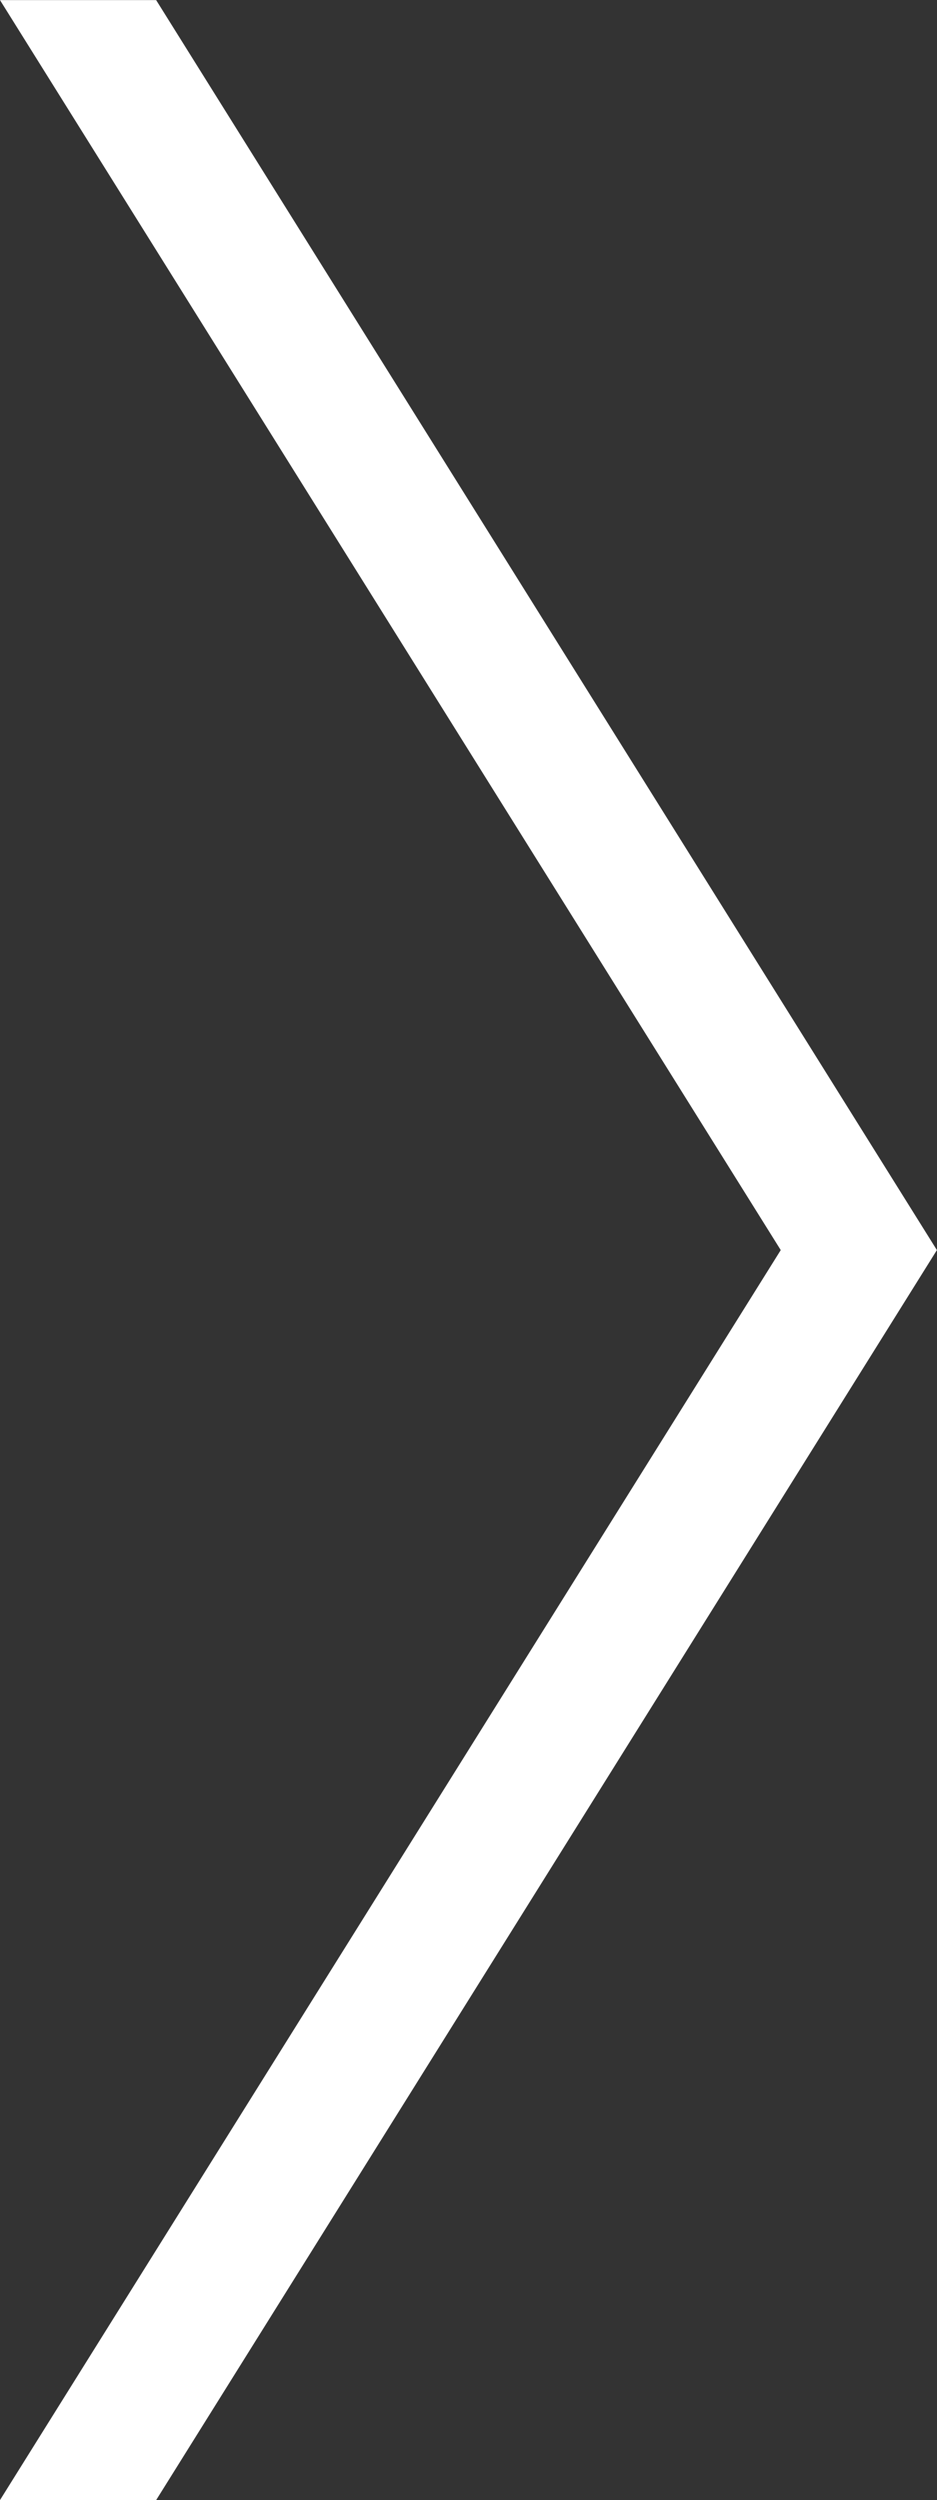
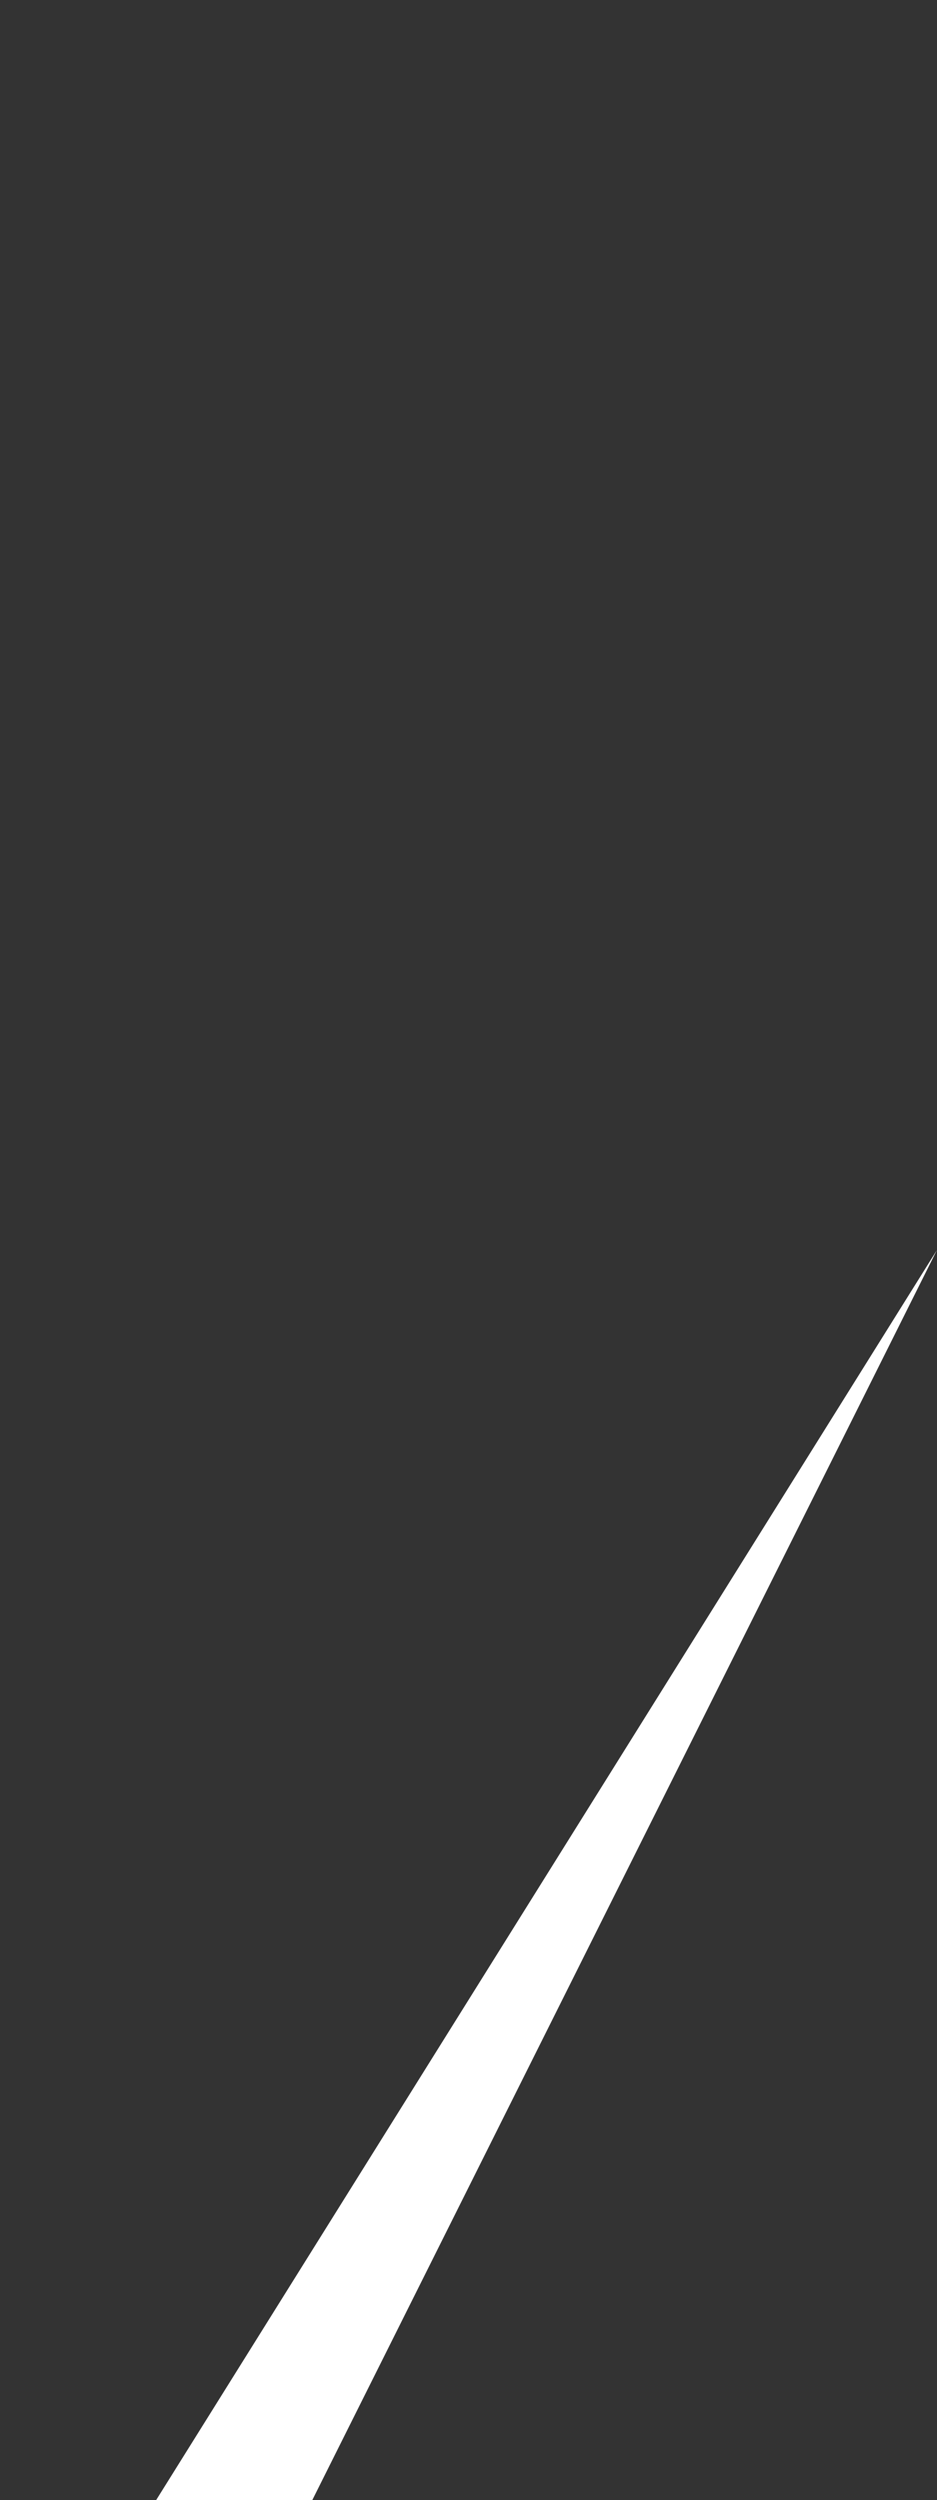
<svg xmlns="http://www.w3.org/2000/svg" width="9.001" height="24.002" viewBox="0 0 9.001 24.002">
  <rect x="0" y="0" width="9.001" height="24.002" fill="#333333" stroke="none" />
-   <path id="シェイプ_3" data-name="シェイプ 3" d="M1580.5,3280l-7.5-12h-1.5l7.5,12-7.5,12h1.5Z" transform="translate(-1571.5 -3267.999)" fill="#fff" />
+   <path id="シェイプ_3" data-name="シェイプ 3" d="M1580.5,3280l-7.5-12l7.5,12-7.5,12h1.5Z" transform="translate(-1571.5 -3267.999)" fill="#fff" />
</svg>